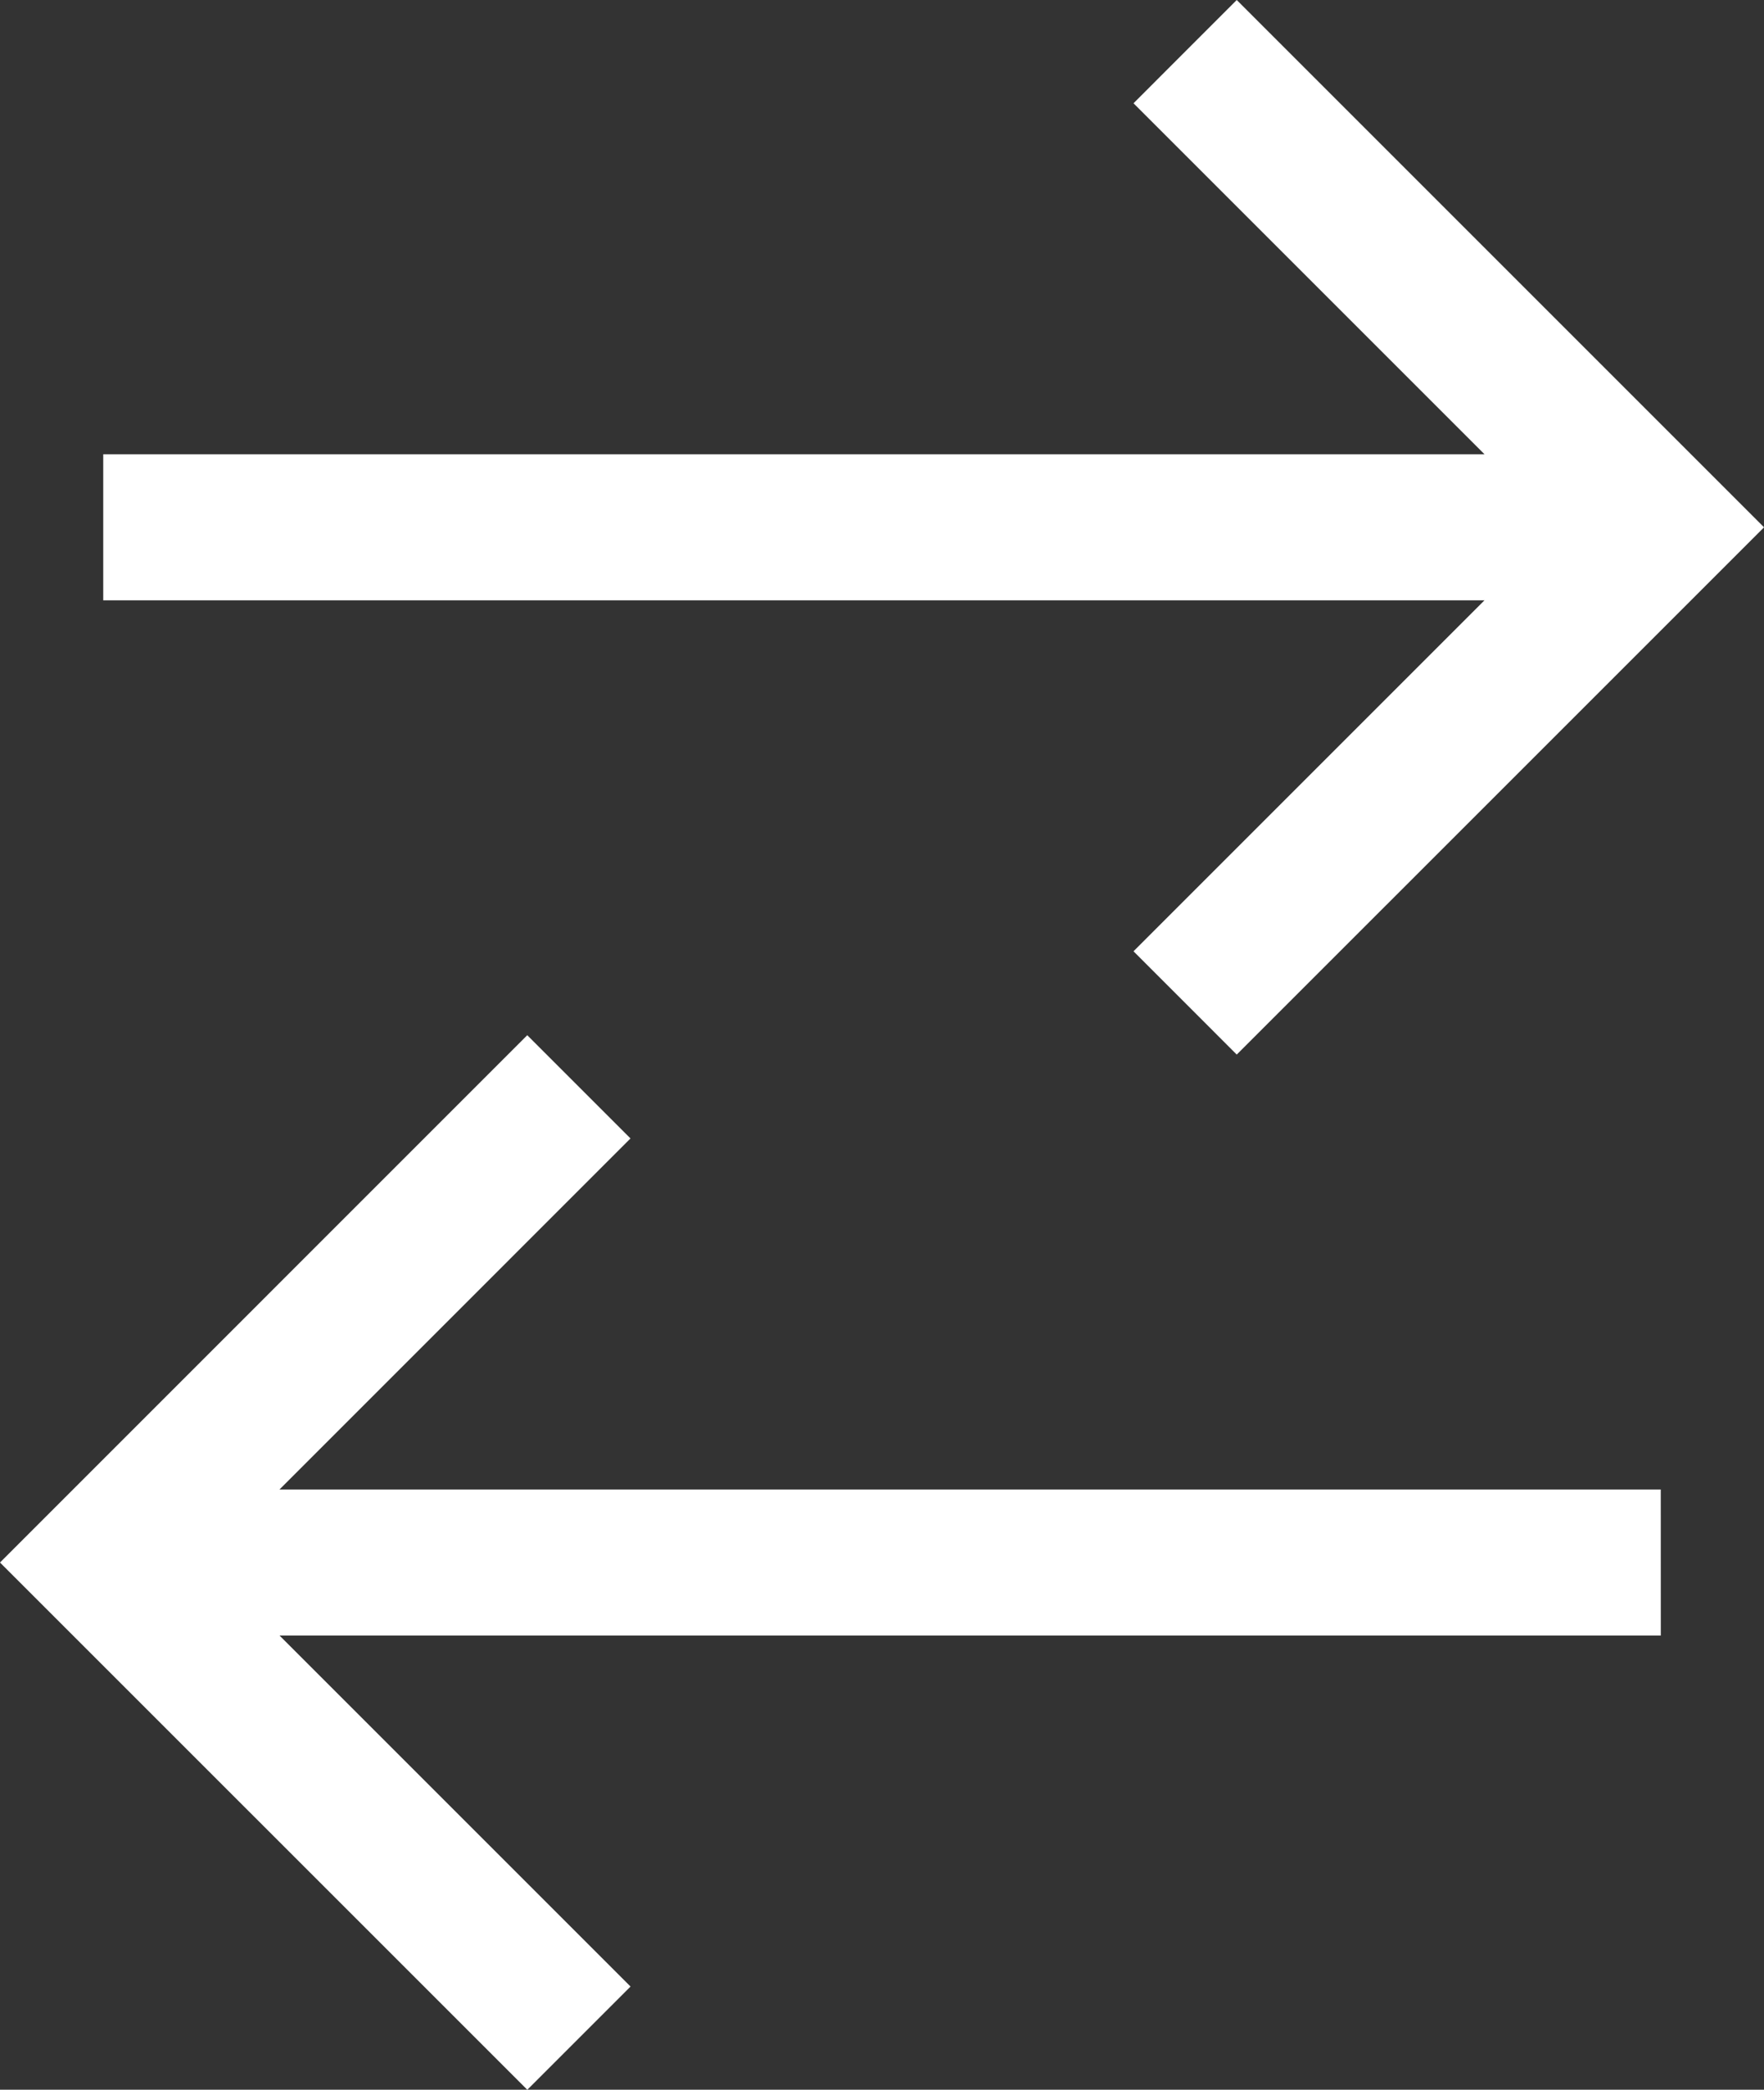
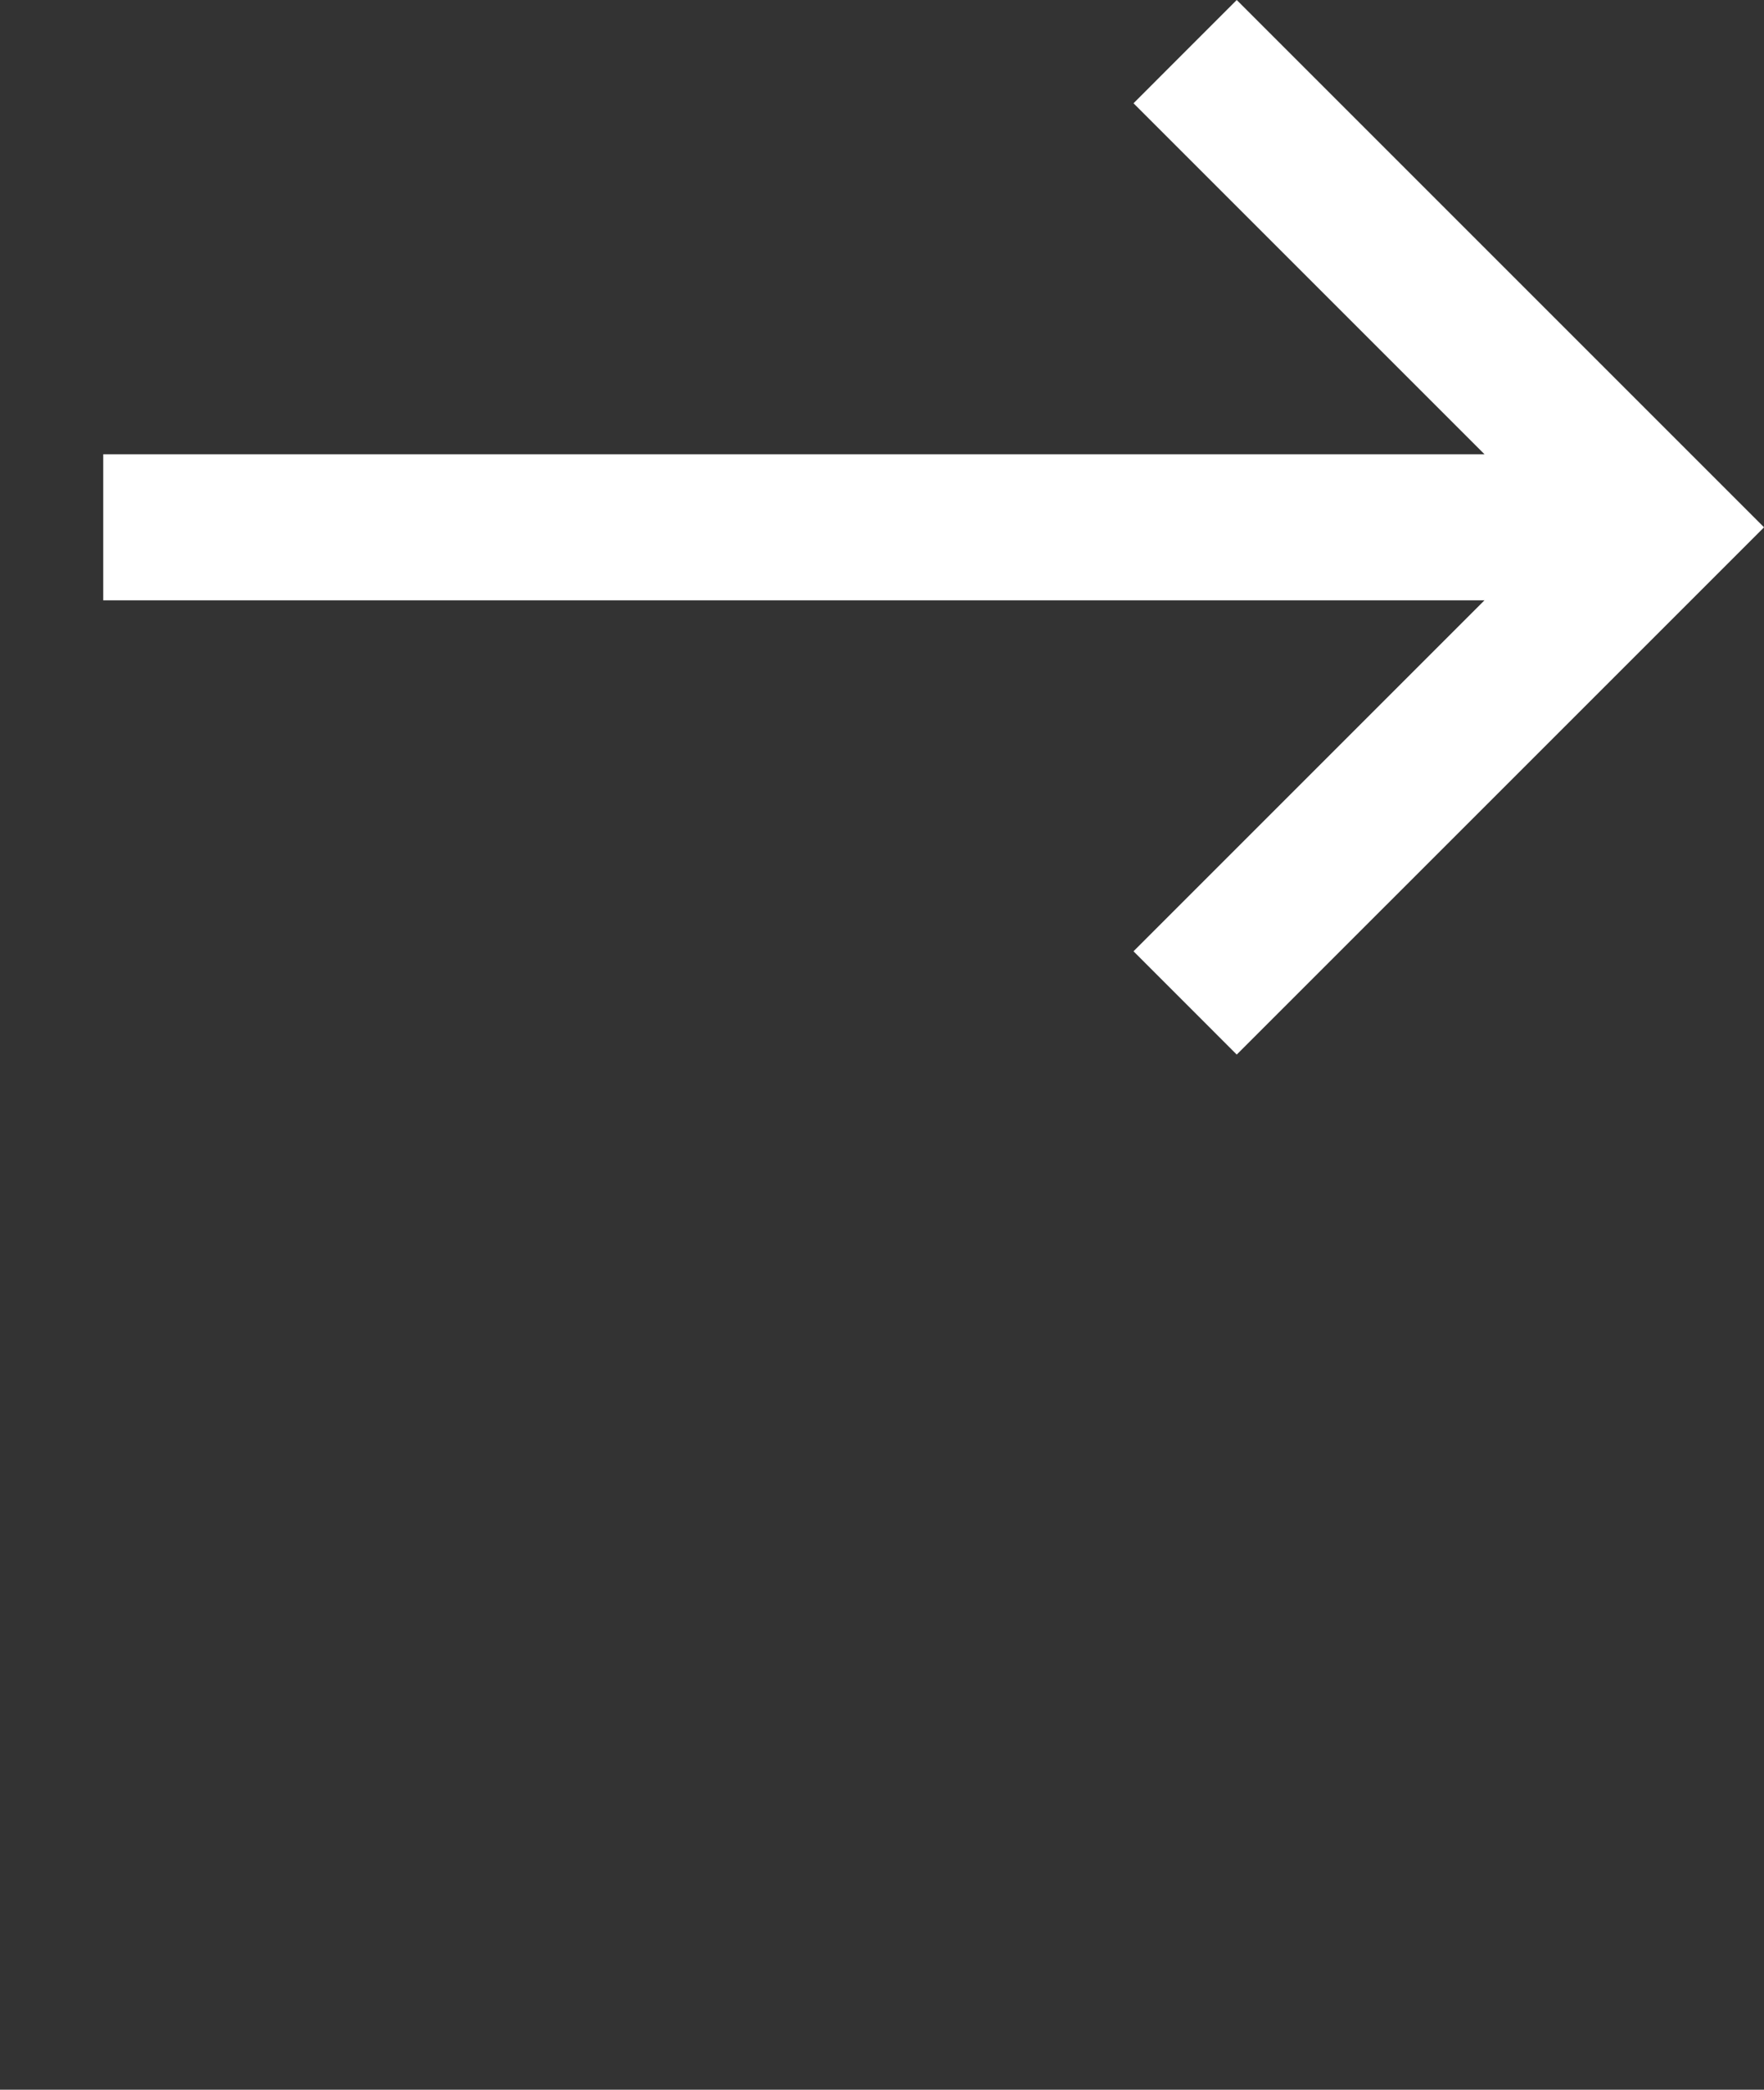
<svg xmlns="http://www.w3.org/2000/svg" width="37.986" height="45" viewBox="0 0 37.986 45">
  <rect x="0" y="0" width="37.986" height="45" fill="#333333" stroke="none" />
  <g id="Untitled-1-03-02" transform="translate(-298.39 -259)">
-     <path id="Path_84" data-name="Path 84" d="M334.153,552.352H304.409l7.558-7.559-2.223-2.223L298.39,553.925l11.355,11.354,2.223-2.223-7.558-7.558h29.744Z" transform="translate(0 -261.278)" fill="#fff" />
    <g id="Group_173" data-name="Group 173" transform="translate(300.613 259)">
      <path id="Path_85" data-name="Path 85" d="M326.67,271.927h29.744l-7.558,7.558,2.223,2.224,11.355-11.354L351.079,259l-2.223,2.224,7.558,7.558H326.67Z" transform="translate(-326.67 -259)" fill="#fff" />
    </g>
  </g>
</svg>